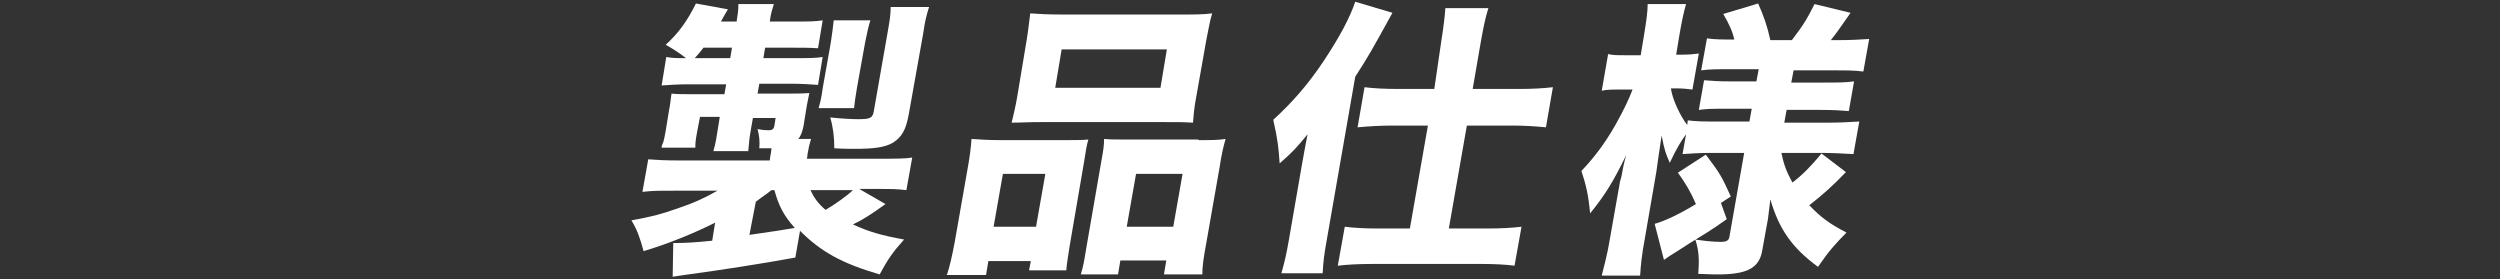
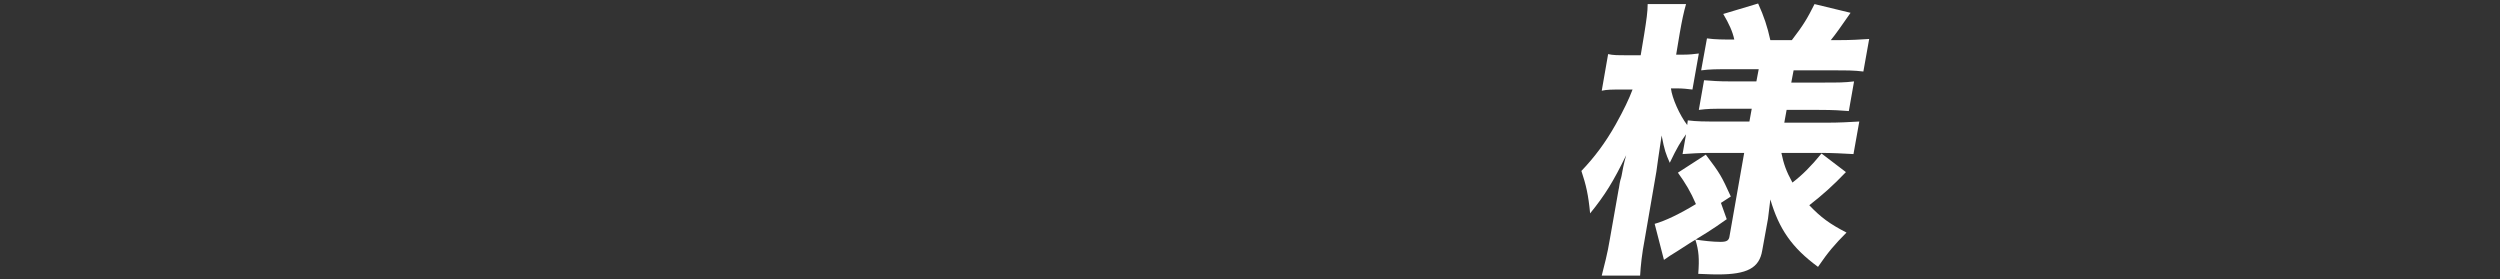
<svg xmlns="http://www.w3.org/2000/svg" version="1.1" id="レイヤー_1" x="0px" y="0px" width="430px" height="48px" viewBox="0 0 430 48" style="enable-background:new 0 0 430 48;" xml:space="preserve">
  <rect x="0" y="0" width="430" height="48" fill="#333333" stroke="none" />
  <style type="text/css">
	.st0{enable-background:new    ;}
	.st1{fill:#FFFFFF;}
</style>
  <title>spec_h</title>
  <g>
    <g class="st0">
-       <path class="st1" d="M136.8,44.3c-6,1.1-13.2,2.2-18.4,2.9c-1.3,0.2-1.5,0.2-2.7,0.4l0.1-5.8c0.2,0,0.4,0,0.5,0    c1.4,0,3.4-0.1,6.2-0.4l0.5-3.1c-3.8,1.9-8,3.6-12.3,4.9c-0.6-2.2-1.1-3.7-2.1-5.3c3.8-0.7,4.9-1,7.8-2c3-1,4.9-1.9,7-3.1H116    c-3.2,0-3.6,0-5.5,0.2l1-5.6c1.5,0.1,2.5,0.2,5.6,0.2h15.3l0.1-0.8c0.1-0.3,0.1-0.5,0.2-1.3c-0.3,0-0.6,0-0.7,0    c-0.3,0-0.8,0-1.4,0c0.1-1.2,0-2.2-0.3-3.3c1.1,0.2,1.4,0.2,2,0.2c0.5,0,0.8-0.2,0.9-0.8l0.2-1.3h-3.9l-0.3,1.7    c-0.3,1.7-0.4,2.7-0.5,4h-6c0.4-1.4,0.5-2.1,0.8-4l0.3-1.9h-3.4l-0.5,2.6c-0.3,1.6-0.3,2-0.3,2.7h-5.8c0-0.3,0-0.3,0.3-1    c0.1-0.3,0.3-1.3,0.4-1.9l0.6-3.7c0.1-0.3,0.2-1.3,0.4-2.7c0.7,0.1,2.1,0.1,3.1,0.1h6l0.3-1.7h-6.4c-2,0-3.2,0.1-4.7,0.2l0.8-4.9    c1.1,0.2,1.6,0.2,3.4,0.2c-1.3-1-2.1-1.5-3.5-2.3c2.3-2.1,3.7-4.1,5.2-7.1l5.5,1c-0.6,1-0.8,1.4-1.2,2.1h2.7    c0.2-1.3,0.3-1.9,0.3-3h6.1c-0.3,1-0.5,1.5-0.7,3h4.3c2.4,0,3.5,0,4.8-0.2l-0.8,4.8c-1.5-0.1-2.6-0.1-4.7-0.1h-4.4l-0.3,1.8h5    c3,0,4,0,5.2-0.2l-0.8,4.8c-1.4-0.1-2.8-0.2-4.8-0.2h-5.3l-0.3,1.7h5c1.6,0,2.6,0,3.9-0.1c-0.1,0.5-0.2,1.1-0.4,2l-0.6,3.7    c-0.2,0.9-0.4,1.6-0.9,2.2h2.2c-0.3,1-0.4,1.4-0.6,2.6l-0.1,0.8h12.3c3,0,4.6,0,5.8-0.2l-1,5.6c-1.8-0.2-2.3-0.2-5.4-0.2h-2.7    l4.5,2.6c-2.5,1.8-3.9,2.7-5.6,3.5c2.8,1.3,5,1.9,8.8,2.6c-1.9,2.1-2.8,3.4-4.2,6c-6.5-1.9-10.1-3.9-13.7-7.5L136.8,44.3z     M125.6,10l0.3-1.8h-4.9c-0.6,0.8-0.8,1-1.5,1.8H125.6z M128.9,40.4c4.3-0.6,6-0.9,7.8-1.2c-1.9-2.1-2.8-3.9-3.5-6.5h-0.5    c-1,0.8-1.4,1-2.7,2L128.9,40.4z M139.4,32.7c0.6,1.3,1.3,2.3,2.6,3.4c1.7-1,3.8-2.5,4.7-3.4H139.4z M140.8,18.6    c0.3-1.1,0.5-1.8,0.7-3.4l1.4-7.9c0.2-1.3,0.4-2.8,0.5-3.8h6.3c-0.3,1-0.5,1.8-0.9,3.8l-1.4,7.8c-0.3,1.8-0.4,2.5-0.5,3.5H140.8z     M156.3,19.7c-0.5,2.7-1.2,3.9-2.8,4.9c-1.3,0.7-3,1-6.4,1c-0.7,0-2.2,0-3.6-0.1c0-1.9-0.2-3.6-0.7-5.3c1.9,0.2,3.7,0.3,4.8,0.3    c2.1,0,2.5-0.2,2.7-1.4l2.4-13.7c0.3-1.7,0.5-2.9,0.5-4.2h6.6c-0.4,1.3-0.7,2.3-1,4.5L156.3,19.7z" />
-     </g>
+       </g>
    <g class="st0">
-       <path class="st1" d="M162.9,47.2c0.5-1.6,0.8-2.9,1.3-5.5l2.3-13.1c0.3-1.7,0.5-3.2,0.6-4.7c1.5,0.1,2.9,0.2,4.9,0.2h11.6    c1.4,0,2.5,0,3.6-0.1c-0.3,1-0.4,1.7-0.8,4.2l-2.4,14c-0.3,1.9-0.5,3.1-0.6,4.3h-6.4l0.3-1.6h-7.3l-0.4,2.4h-6.7    C162.8,47.3,162.8,47.2,162.9,47.2z M179.8,29.9h-7.3l-1.6,9.1h7.3L179.8,29.9z M176.6,6.8c0.3-1.8,0.4-3.1,0.6-4.5    c1.4,0.1,2.9,0.2,5.6,0.2h19.9c2.8,0,4.3,0,5.8-0.2c-0.4,1.2-0.6,2.6-1,4.5l-1.7,9.6c-0.4,2-0.5,3.4-0.6,4.7    c-1.6-0.1-2.4-0.1-5.1-0.1h-21c-2.6,0-3.5,0.1-5.1,0.1c0.3-1.3,0.7-2.8,1-4.7L176.6,6.8z M182.6,8.5l-1.1,6.6h18.1l1.1-6.6H182.6z     M206.2,24.1c2.1,0,3.3,0,4.6-0.2c-0.4,1.4-0.7,2.7-1,4.7l-2.3,13.1c-0.5,2.7-0.7,4.1-0.7,5.5h-6.6l0.4-2.4h-7.9l-0.4,2.4h-6.4    c0.4-1.3,0.6-2.4,0.9-4.3l2.6-15c0.4-2.2,0.5-2.9,0.5-4c1.1,0.1,2.1,0.1,3.6,0.1h12.7C206.1,24,206.1,24.1,206.2,24.1z M193.8,39    h8l1.6-9.1h-8L193.8,39z" />
-     </g>
+       </g>
    <g class="st0">
-       <path class="st1" d="M223.9,28.5c0.5-2.8,0.5-2.8,1-5.4c-1.9,2.3-2.4,2.9-4.8,5c-0.2-2.8-0.3-3.9-1.1-7.5c3.2-2.9,6-6.1,8.6-10    c2.8-4.2,4.6-7.6,5.5-10.3l6.4,1.9c-3.7,6.7-3.9,7.1-6.4,11l-4.9,28.1c-0.4,2.2-0.6,3.6-0.7,5.7h-7.1c0.6-2.1,0.9-3.5,1.3-5.8    L223.9,28.5z M247.9,7.1c0.4-2.5,0.6-4.2,0.7-5.7h7.4c-0.5,1.6-0.8,3-1.3,5.8l-1.4,8.1h7.9c2.4,0,4.2-0.1,5.9-0.3l-1.2,6.9    c-1.9-0.2-4-0.3-5.7-0.3h-7.9l-3.1,17.7h6.8c2.2,0,4-0.1,5.7-0.3l-1.2,6.7c-1.5-0.2-3.5-0.3-5.7-0.3H236c-2.2,0-4.3,0.1-5.9,0.3    l1.2-6.7c1.6,0.2,3.5,0.3,5.7,0.3h5.5l3.1-17.7h-6.2c-1.7,0-3.9,0.1-5.9,0.3l1.2-6.9c1.6,0.2,3.5,0.3,5.9,0.3h6.1L247.9,7.1z" />
-     </g>
+       </g>
    <g class="st0">
      <path class="st1" d="M294.1,26.3c-1.7,0-3.2,0.1-4.7,0.2l0.6-3.4c-1,1.4-1.5,2.2-2.8,4.9c-0.7-1.6-0.9-2.1-1.4-4.7    c-0.5,3.3-0.8,5.4-0.9,6.2l-2,11.6c-0.5,2.6-0.7,4.6-0.8,6.3h-6.6c0.4-1.6,1-3.8,1.4-6.3l1.5-8.5c0.1-0.3,0.1-0.8,0.3-1.6    c0.2-0.6,0.2-0.7,0.5-2.3c0.2-0.9,0.2-0.9,0.5-2c-2.2,4.5-3.6,6.8-6.2,10c-0.3-3.2-0.7-4.9-1.5-7.3c2.2-2.3,4.1-4.8,5.9-8    c1.4-2.5,2.3-4.4,2.9-6h-2c-1.5,0-2.4,0-3.3,0.2l1.1-6.3c0.8,0.2,1.6,0.2,3.2,0.2h2.4l0.6-3.6c0.4-2.5,0.6-3.9,0.6-5.2h6.6    c-0.4,1.4-0.7,2.8-1.1,5.1l-0.6,3.6h1.2c1.2,0,1.8-0.1,2.7-0.2l-1.1,6.2c-0.9-0.1-1.6-0.2-2.7-0.2h-1c0.2,1.7,1.5,4.6,2.8,6.3    l0.1-0.8c1.5,0.2,2.9,0.2,5.3,0.2h5.3l0.4-2.2h-4.2c-2.7,0-3.3,0-4.9,0.2l0.9-5.1c1.5,0.1,2.2,0.2,4.7,0.2h4.3l0.4-2.1h-4.9    c-2.3,0-3.5,0-5,0.2l1-5.5c1.4,0.2,2.8,0.2,4.7,0.2c-0.3-1.4-0.9-2.7-1.9-4.4l6-1.8c1,2.2,1.6,4,2.1,6.3h3.7    c2-2.6,2.7-3.8,3.9-6.2l6.2,1.5c-1.6,2.3-2.5,3.6-3.4,4.7h1.4c2.2,0,3.6-0.1,5.2-0.2l-1,5.6c-1.6-0.2-2.8-0.2-5-0.2h-7l-0.4,2.1    h5.5c2.7,0,3.6,0,5.3-0.2l-0.9,5.1c-1.4-0.1-2.4-0.2-5.2-0.2h-5.5l-0.4,2.2h7.3c2.1,0,3.9-0.1,5.6-0.2l-1,5.6    c-1.8-0.1-3.7-0.2-5.4-0.2h-7c0.4,1.9,0.8,3.1,1.9,5.1c1.7-1.3,3.2-2.8,5-5l4.2,3.2c-2.3,2.4-4,3.9-6.3,5.7c2,2.1,3.5,3.2,6.4,4.7    c-2,2-3.2,3.4-4.9,5.9c-4.5-3.3-6.7-6.5-8.2-11.6c-0.2,1.7-0.3,2.6-0.4,3.3l-1,5.5c-0.5,3-2.6,4.1-7.6,4.1c-0.5,0-1.2,0-3.4-0.1    c0.2-2.6,0.1-4-0.5-5.9c1.3,0.2,3,0.4,4.3,0.4c1.1,0,1.5-0.2,1.6-1.1l2.5-14.2C300,26.3,294.1,26.3,294.1,26.3z M284.6,38.5    c1.8-0.5,4.3-1.7,7.1-3.4c-0.9-2.1-1.8-3.6-3.1-5.4l4.8-3.1c2.5,3.3,2.7,3.7,4.3,7.2l-1.7,1.1l1,2.8c-1.4,1-2.3,1.6-3.4,2.3    c-3.1,1.9-3.1,1.9-5.1,3.2c-1.3,0.8-1.3,0.8-2.3,1.5L284.6,38.5z" />
    </g>
  </g>
</svg>